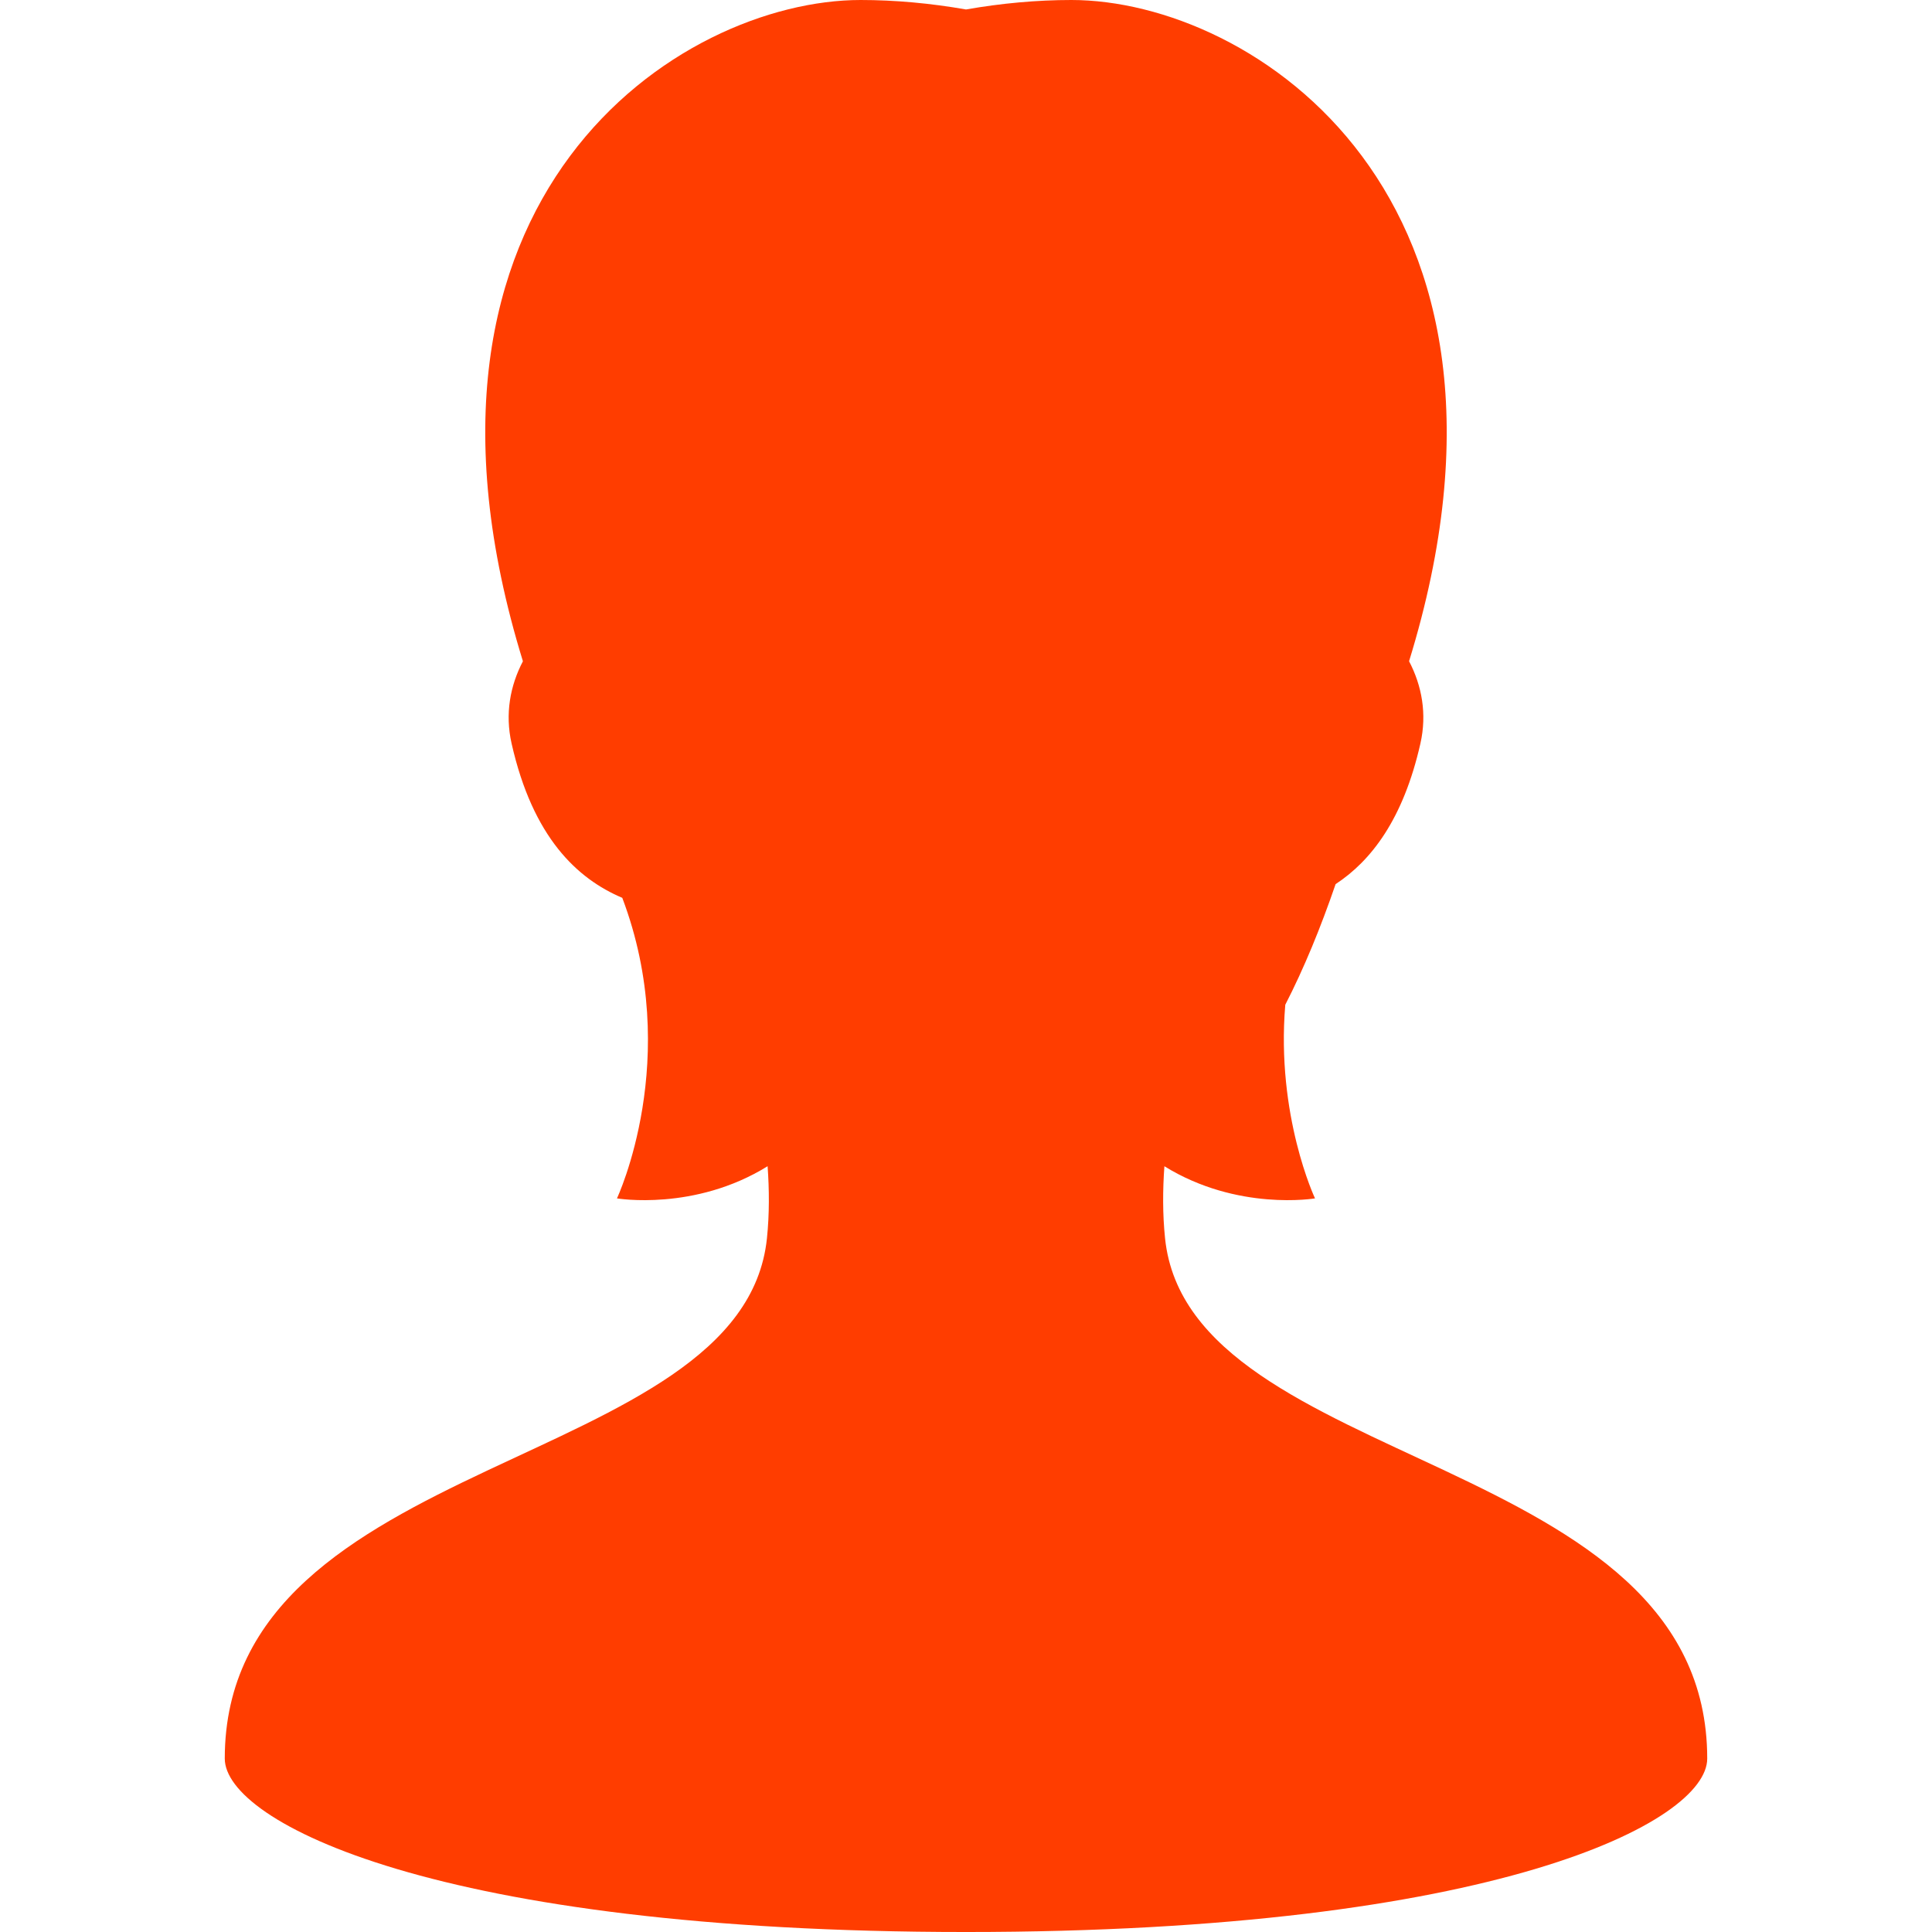
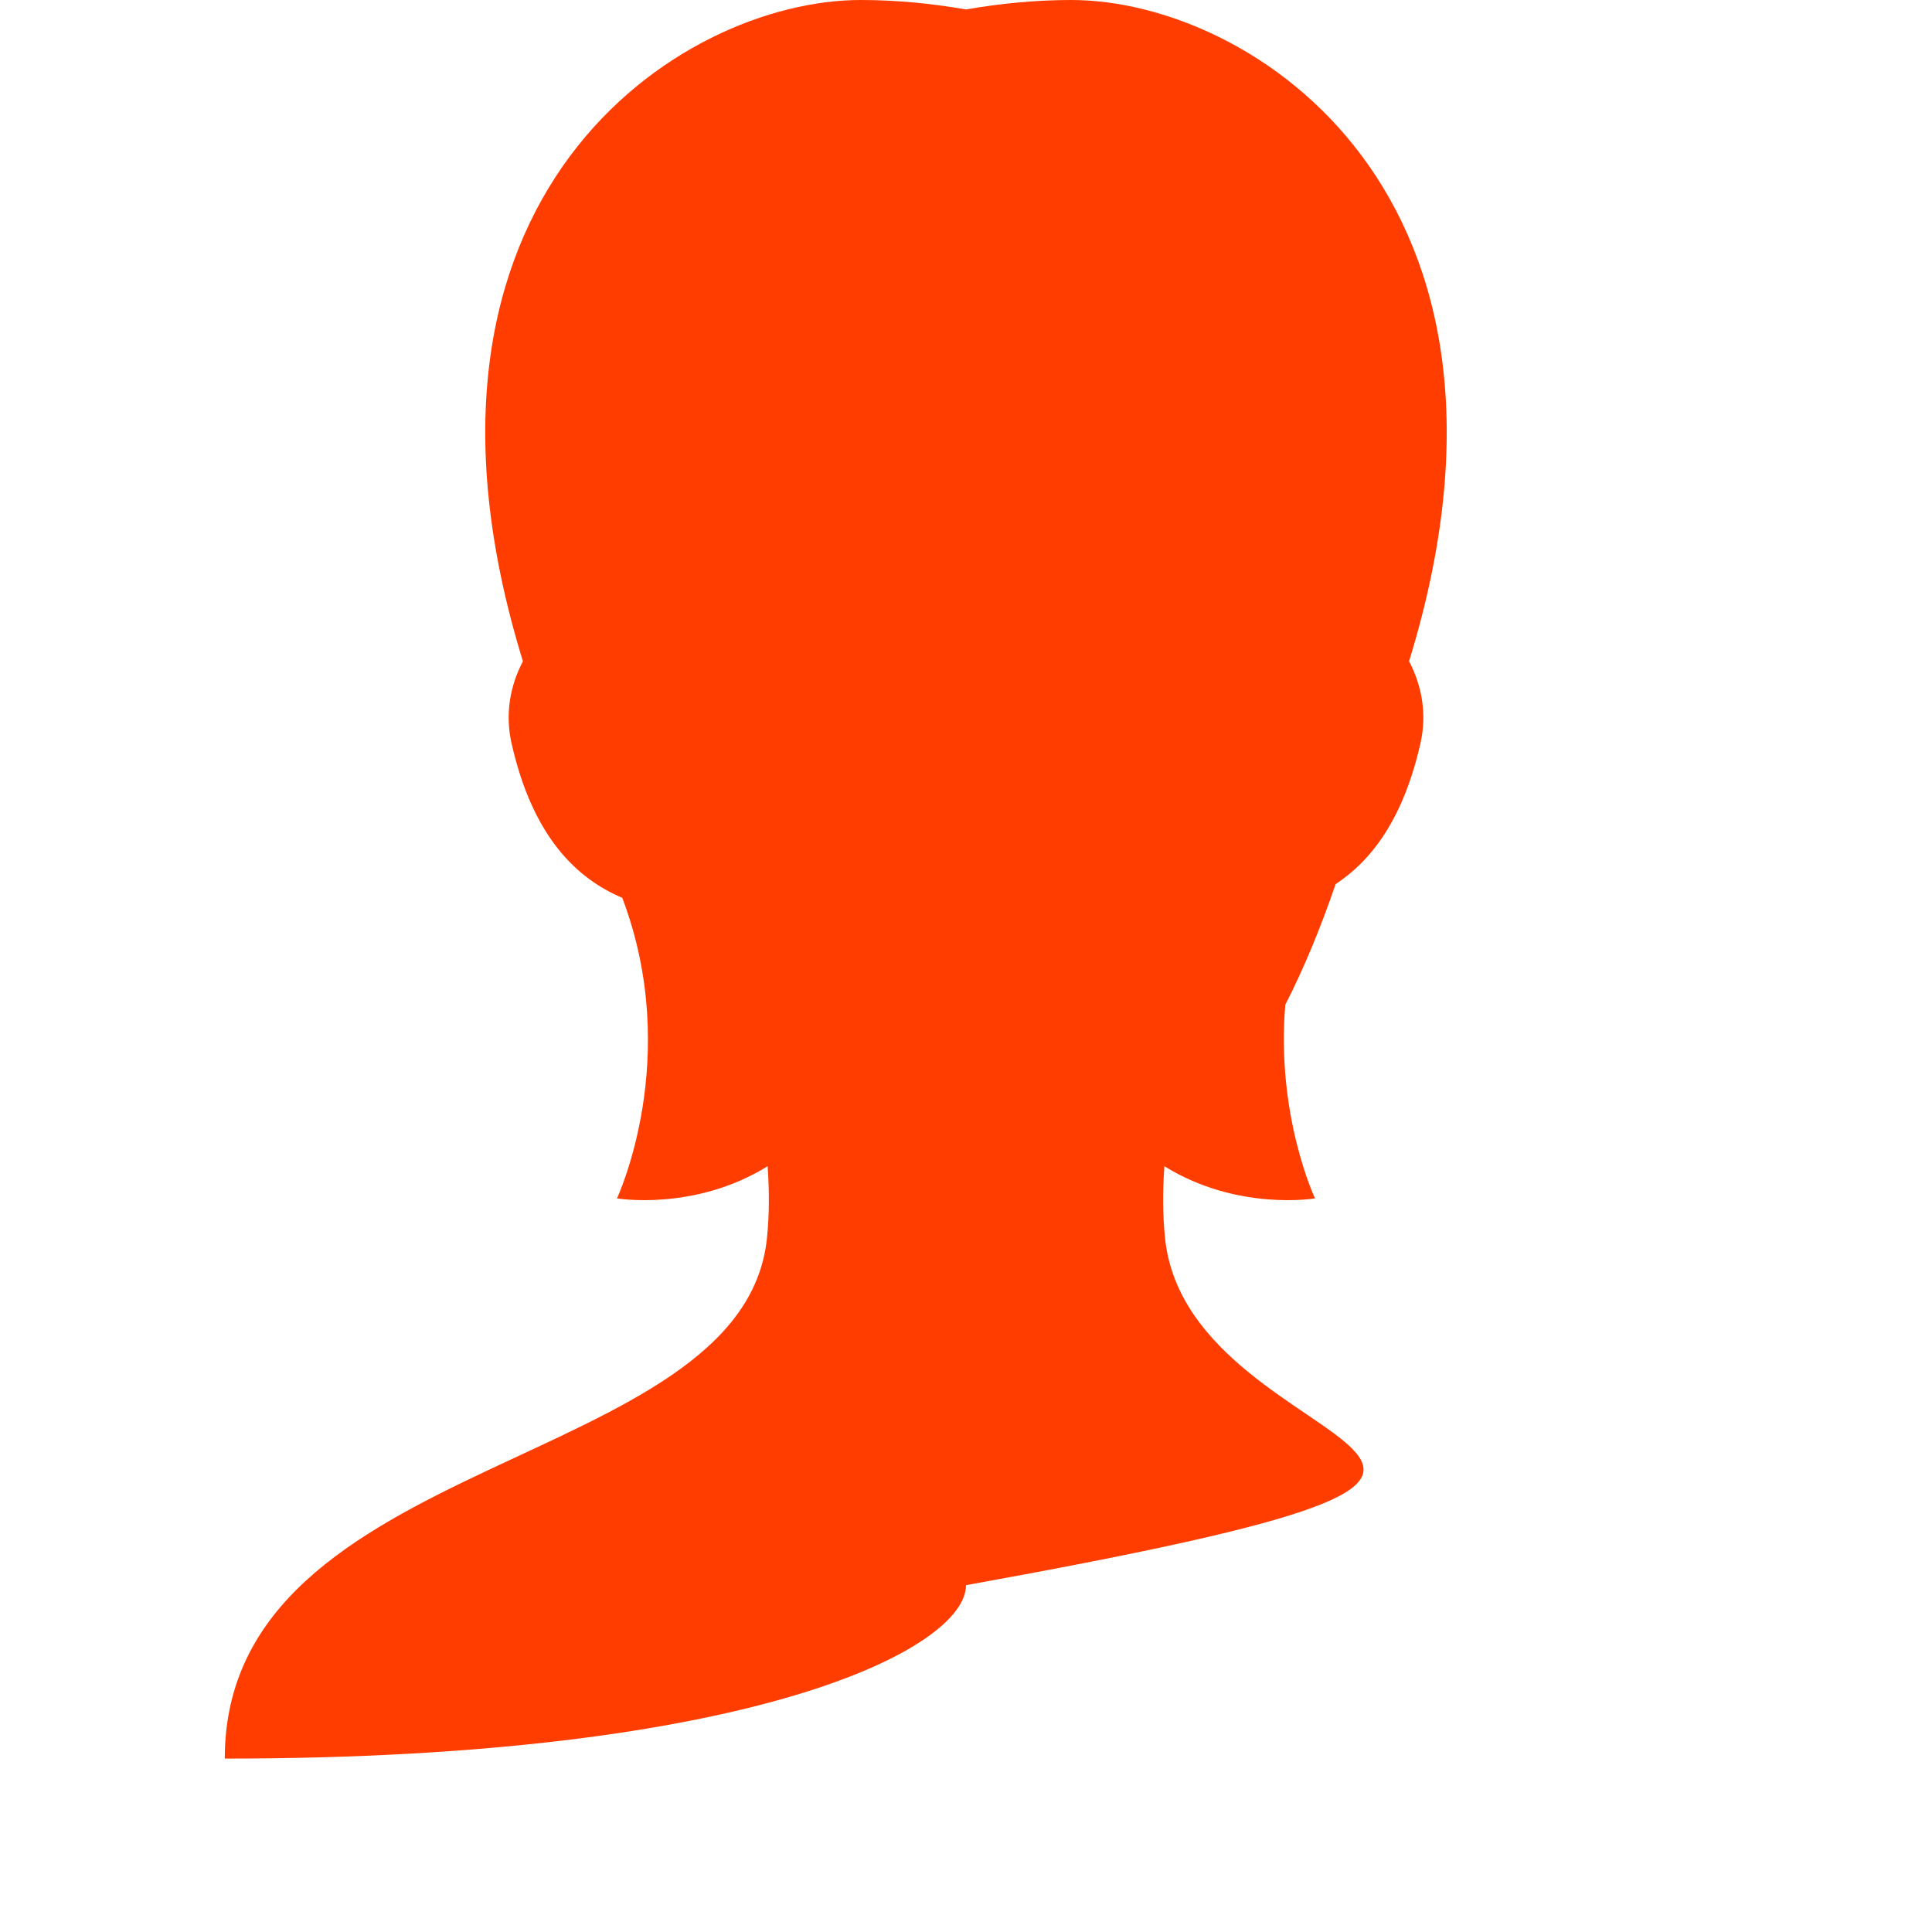
<svg xmlns="http://www.w3.org/2000/svg" height="800px" width="800px" version="1.1" id="_x32_" viewBox="0 0 512 512" xml:space="preserve" fill="#ff3d00">
  <g id="SVGRepo_bgCarrier" stroke-width="0" />
  <g id="SVGRepo_tracerCarrier" stroke-linecap="round" stroke-linejoin="round" />
  <g id="SVGRepo_iconCarrier">
    <style type="text/css"> .st0{fill:#ff3d00;} </style>
    <g>
-       <path class="st0" d="M308.753,328.173c-0.672-6.458-0.621-12.933-0.176-19.108c19.357,12.001,39.916,8.522,39.916,8.522 s-10.356-21.908-7.879-51.321c4.937-9.611,9.351-20.347,13.338-31.965c9.4-6.165,17.934-17.175,22.475-37.282 c1.773-7.846,0.383-15.297-3.008-21.789C411.447,51.846,331.886,0,283.921,0c-9.084,0-18.582,0.865-27.92,2.509 C246.653,0.865,237.157,0,228.073,0c-47.967,0-127.529,51.848-89.496,175.238c-3.389,6.49-4.776,13.938-3.004,21.781 c5.627,24.922,17.392,35.857,29.336,40.917c16.1,42.502-1.408,79.651-1.408,79.651s20.561,3.48,39.922-8.525 c0.445,6.176,0.496,12.652-0.176,19.112c-6.422,61.85-143.68,56.46-143.68,137.87c0,16.748,56.123,45.957,196.434,45.957 c140.309,0,196.432-29.209,196.432-45.957C452.433,384.633,315.177,390.023,308.753,328.173z" />
+       <path class="st0" d="M308.753,328.173c-0.672-6.458-0.621-12.933-0.176-19.108c19.357,12.001,39.916,8.522,39.916,8.522 s-10.356-21.908-7.879-51.321c4.937-9.611,9.351-20.347,13.338-31.965c9.4-6.165,17.934-17.175,22.475-37.282 c1.773-7.846,0.383-15.297-3.008-21.789C411.447,51.846,331.886,0,283.921,0c-9.084,0-18.582,0.865-27.92,2.509 C246.653,0.865,237.157,0,228.073,0c-47.967,0-127.529,51.848-89.496,175.238c-3.389,6.49-4.776,13.938-3.004,21.781 c5.627,24.922,17.392,35.857,29.336,40.917c16.1,42.502-1.408,79.651-1.408,79.651s20.561,3.48,39.922-8.525 c0.445,6.176,0.496,12.652-0.176,19.112c-6.422,61.85-143.68,56.46-143.68,137.87c140.309,0,196.432-29.209,196.432-45.957C452.433,384.633,315.177,390.023,308.753,328.173z" />
    </g>
  </g>
</svg>